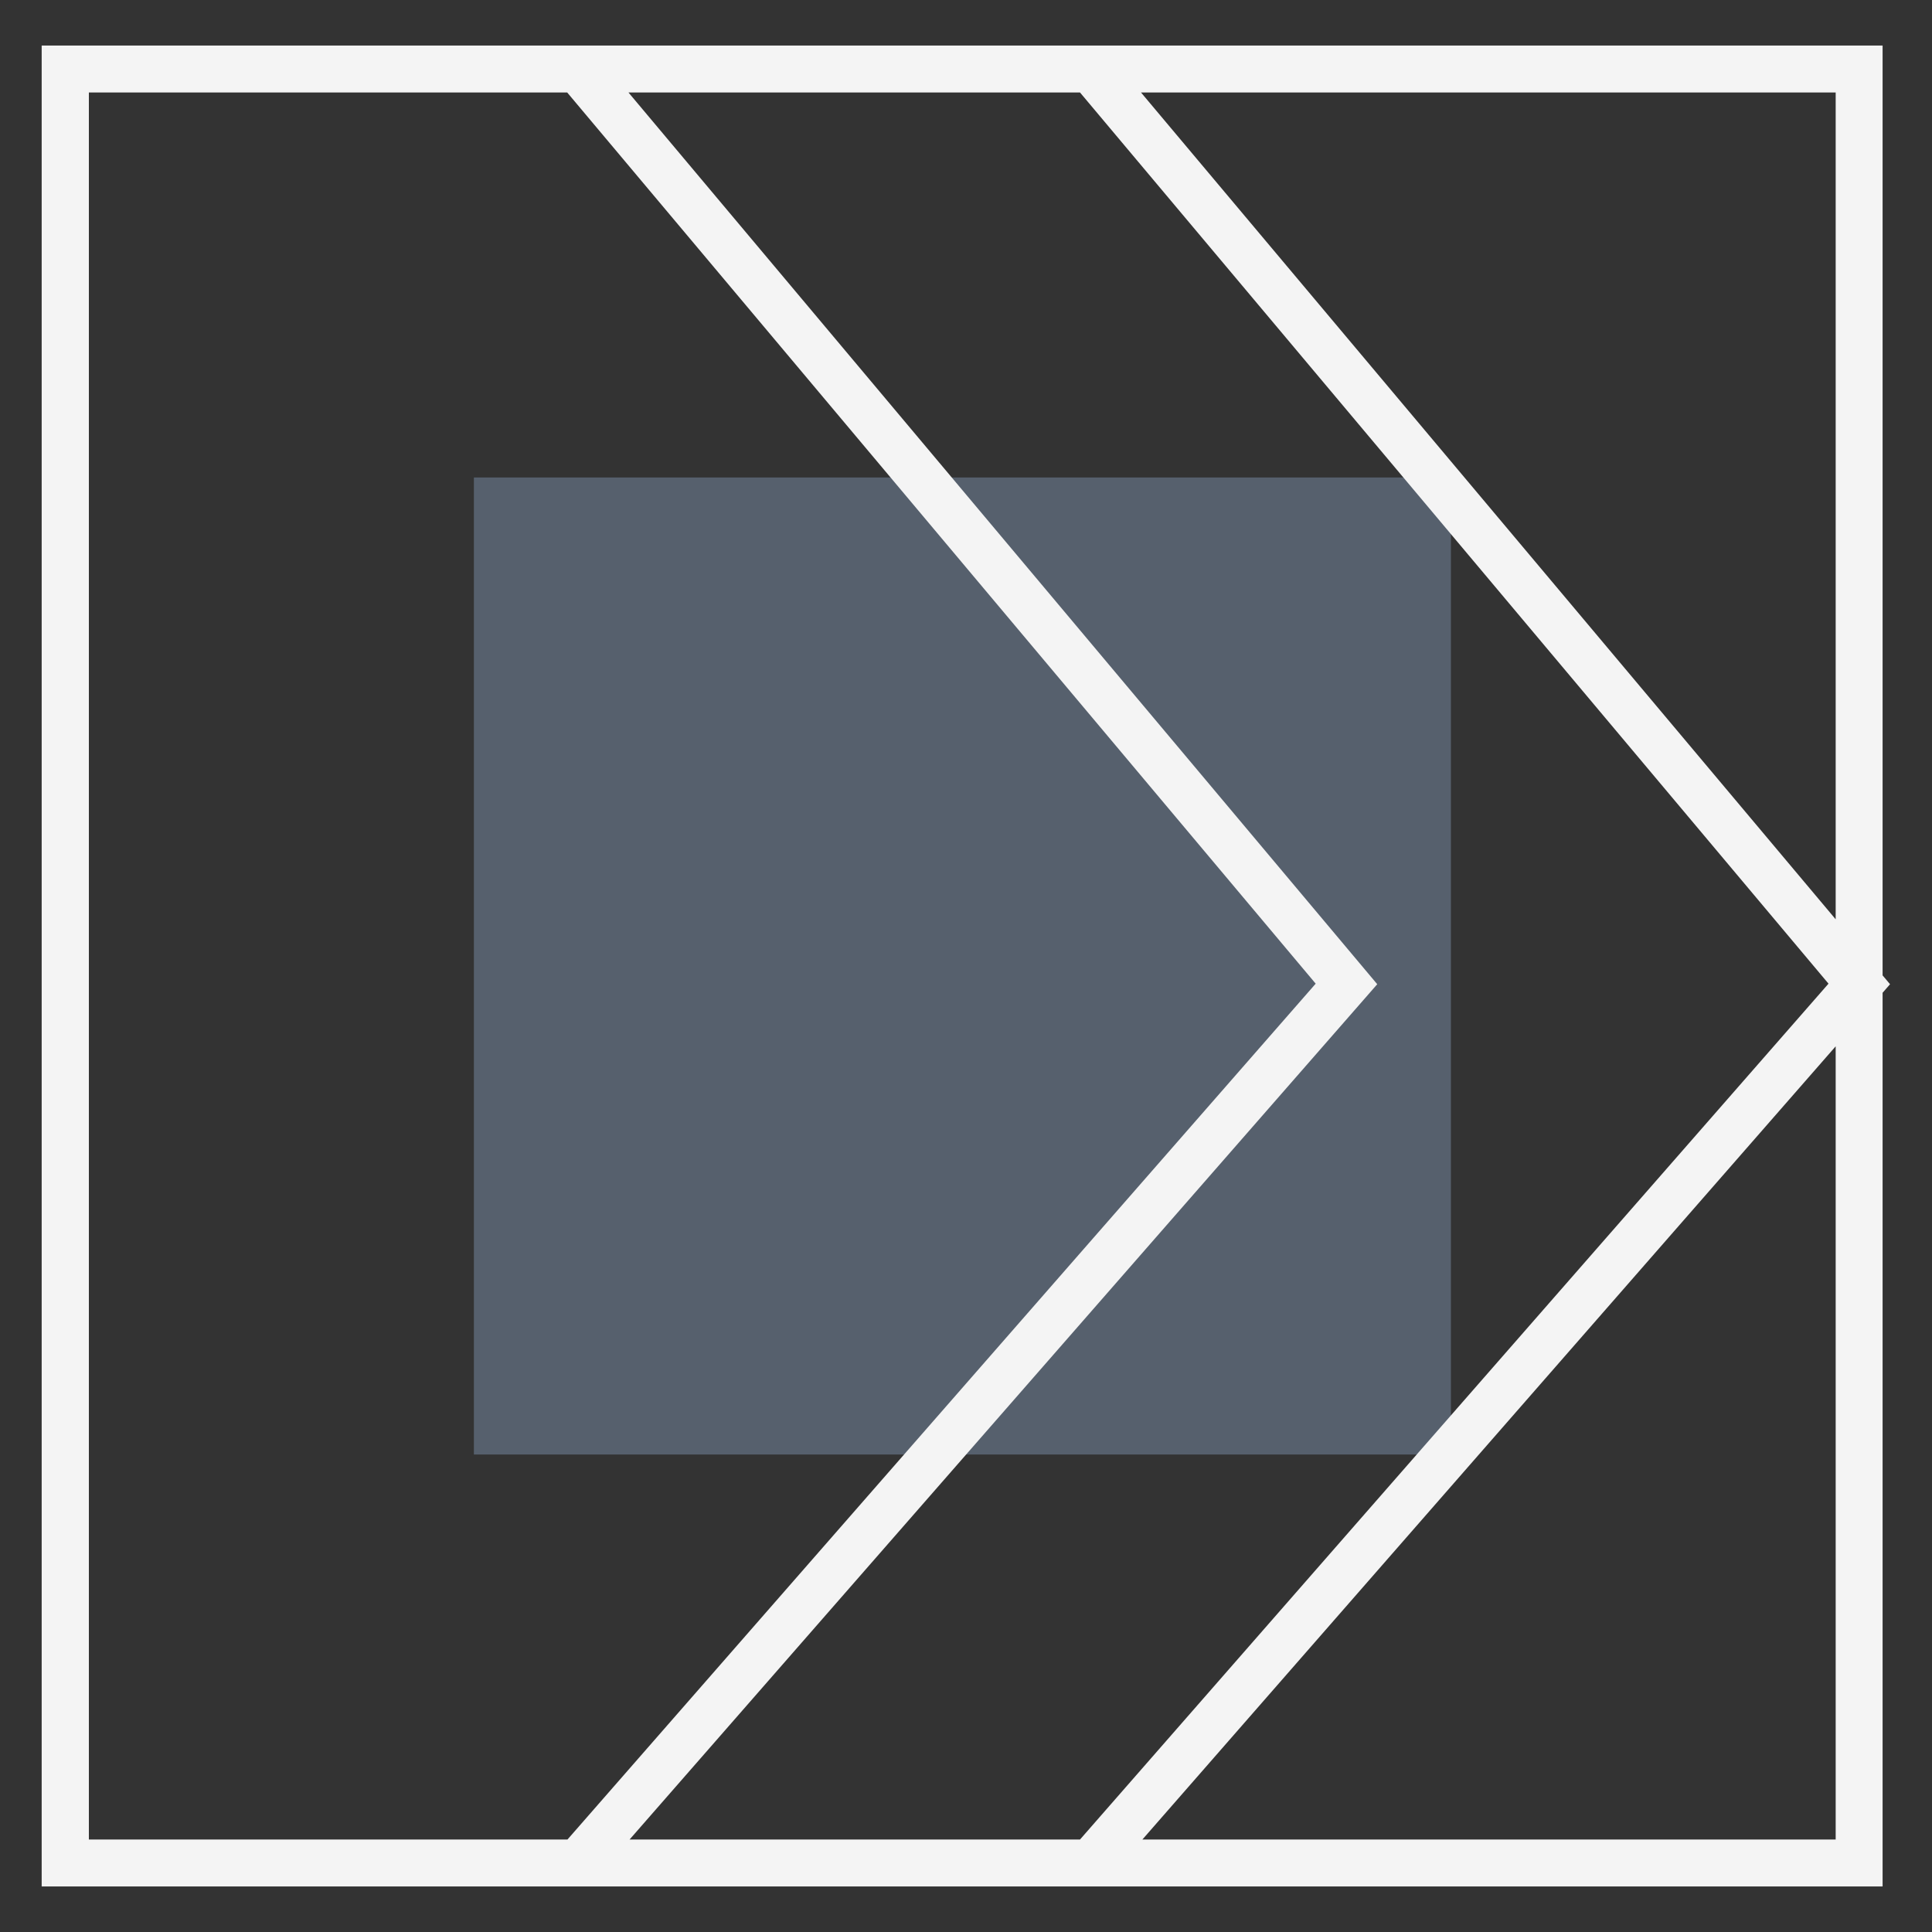
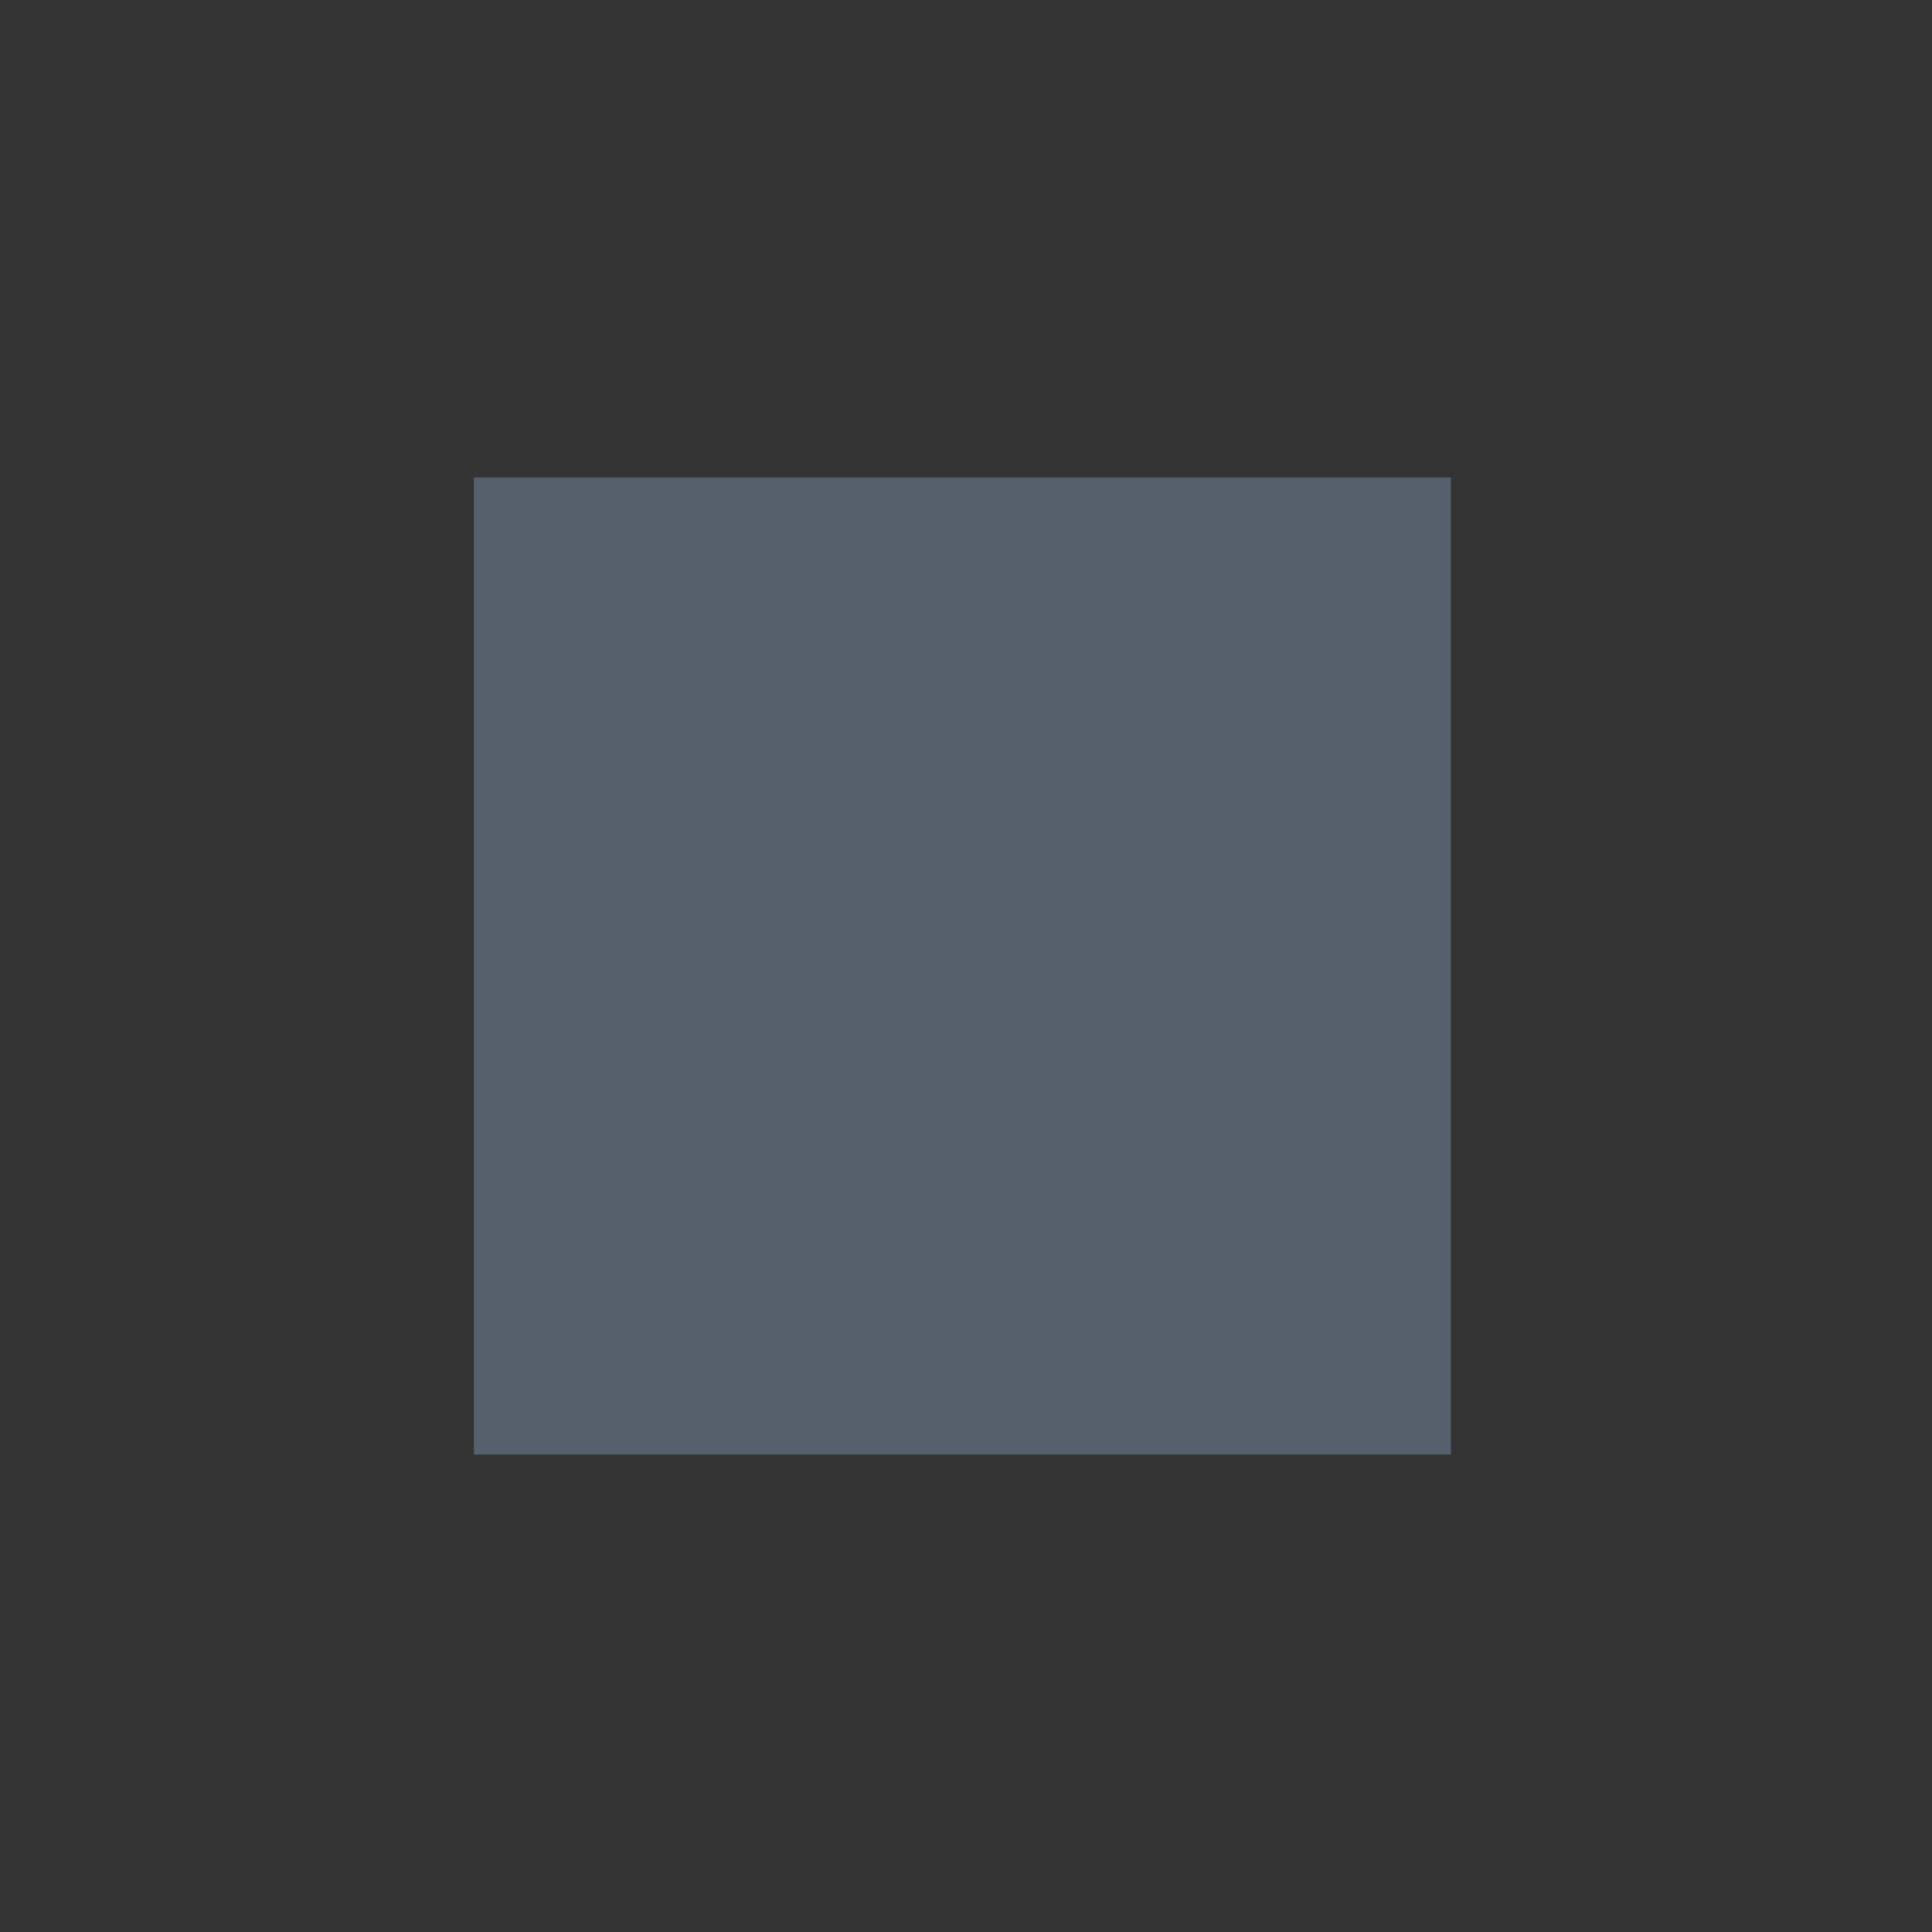
<svg xmlns="http://www.w3.org/2000/svg" id="Слой_1" x="0px" y="0px" viewBox="0 0 700 700" xml:space="preserve">
  <rect x="0" y="0" width="700" height="700" fill="#333333" stroke="none" />
  <g>
    <rect x="171.7" y="173" fill="#56606D" width="354" height="354" />
-     <path fill="#F4F4F4" d="M684.8,356.6l-2.7-3.2V16.5h-667v667h667V359.7L684.8,356.6z M665.2,333.2L413.4,33.5h251.7V333.2z M662.5,356.4L391.3,666.5H228.1l270.9-309.9L227.7,33.5h163.6L662.5,356.4z M32.2,33.5h173.3l271.2,322.9L205.6,666.5H32.2V33.5z M665.2,666.5H413.9l251.2-287.4V666.5z" />
  </g>
</svg>